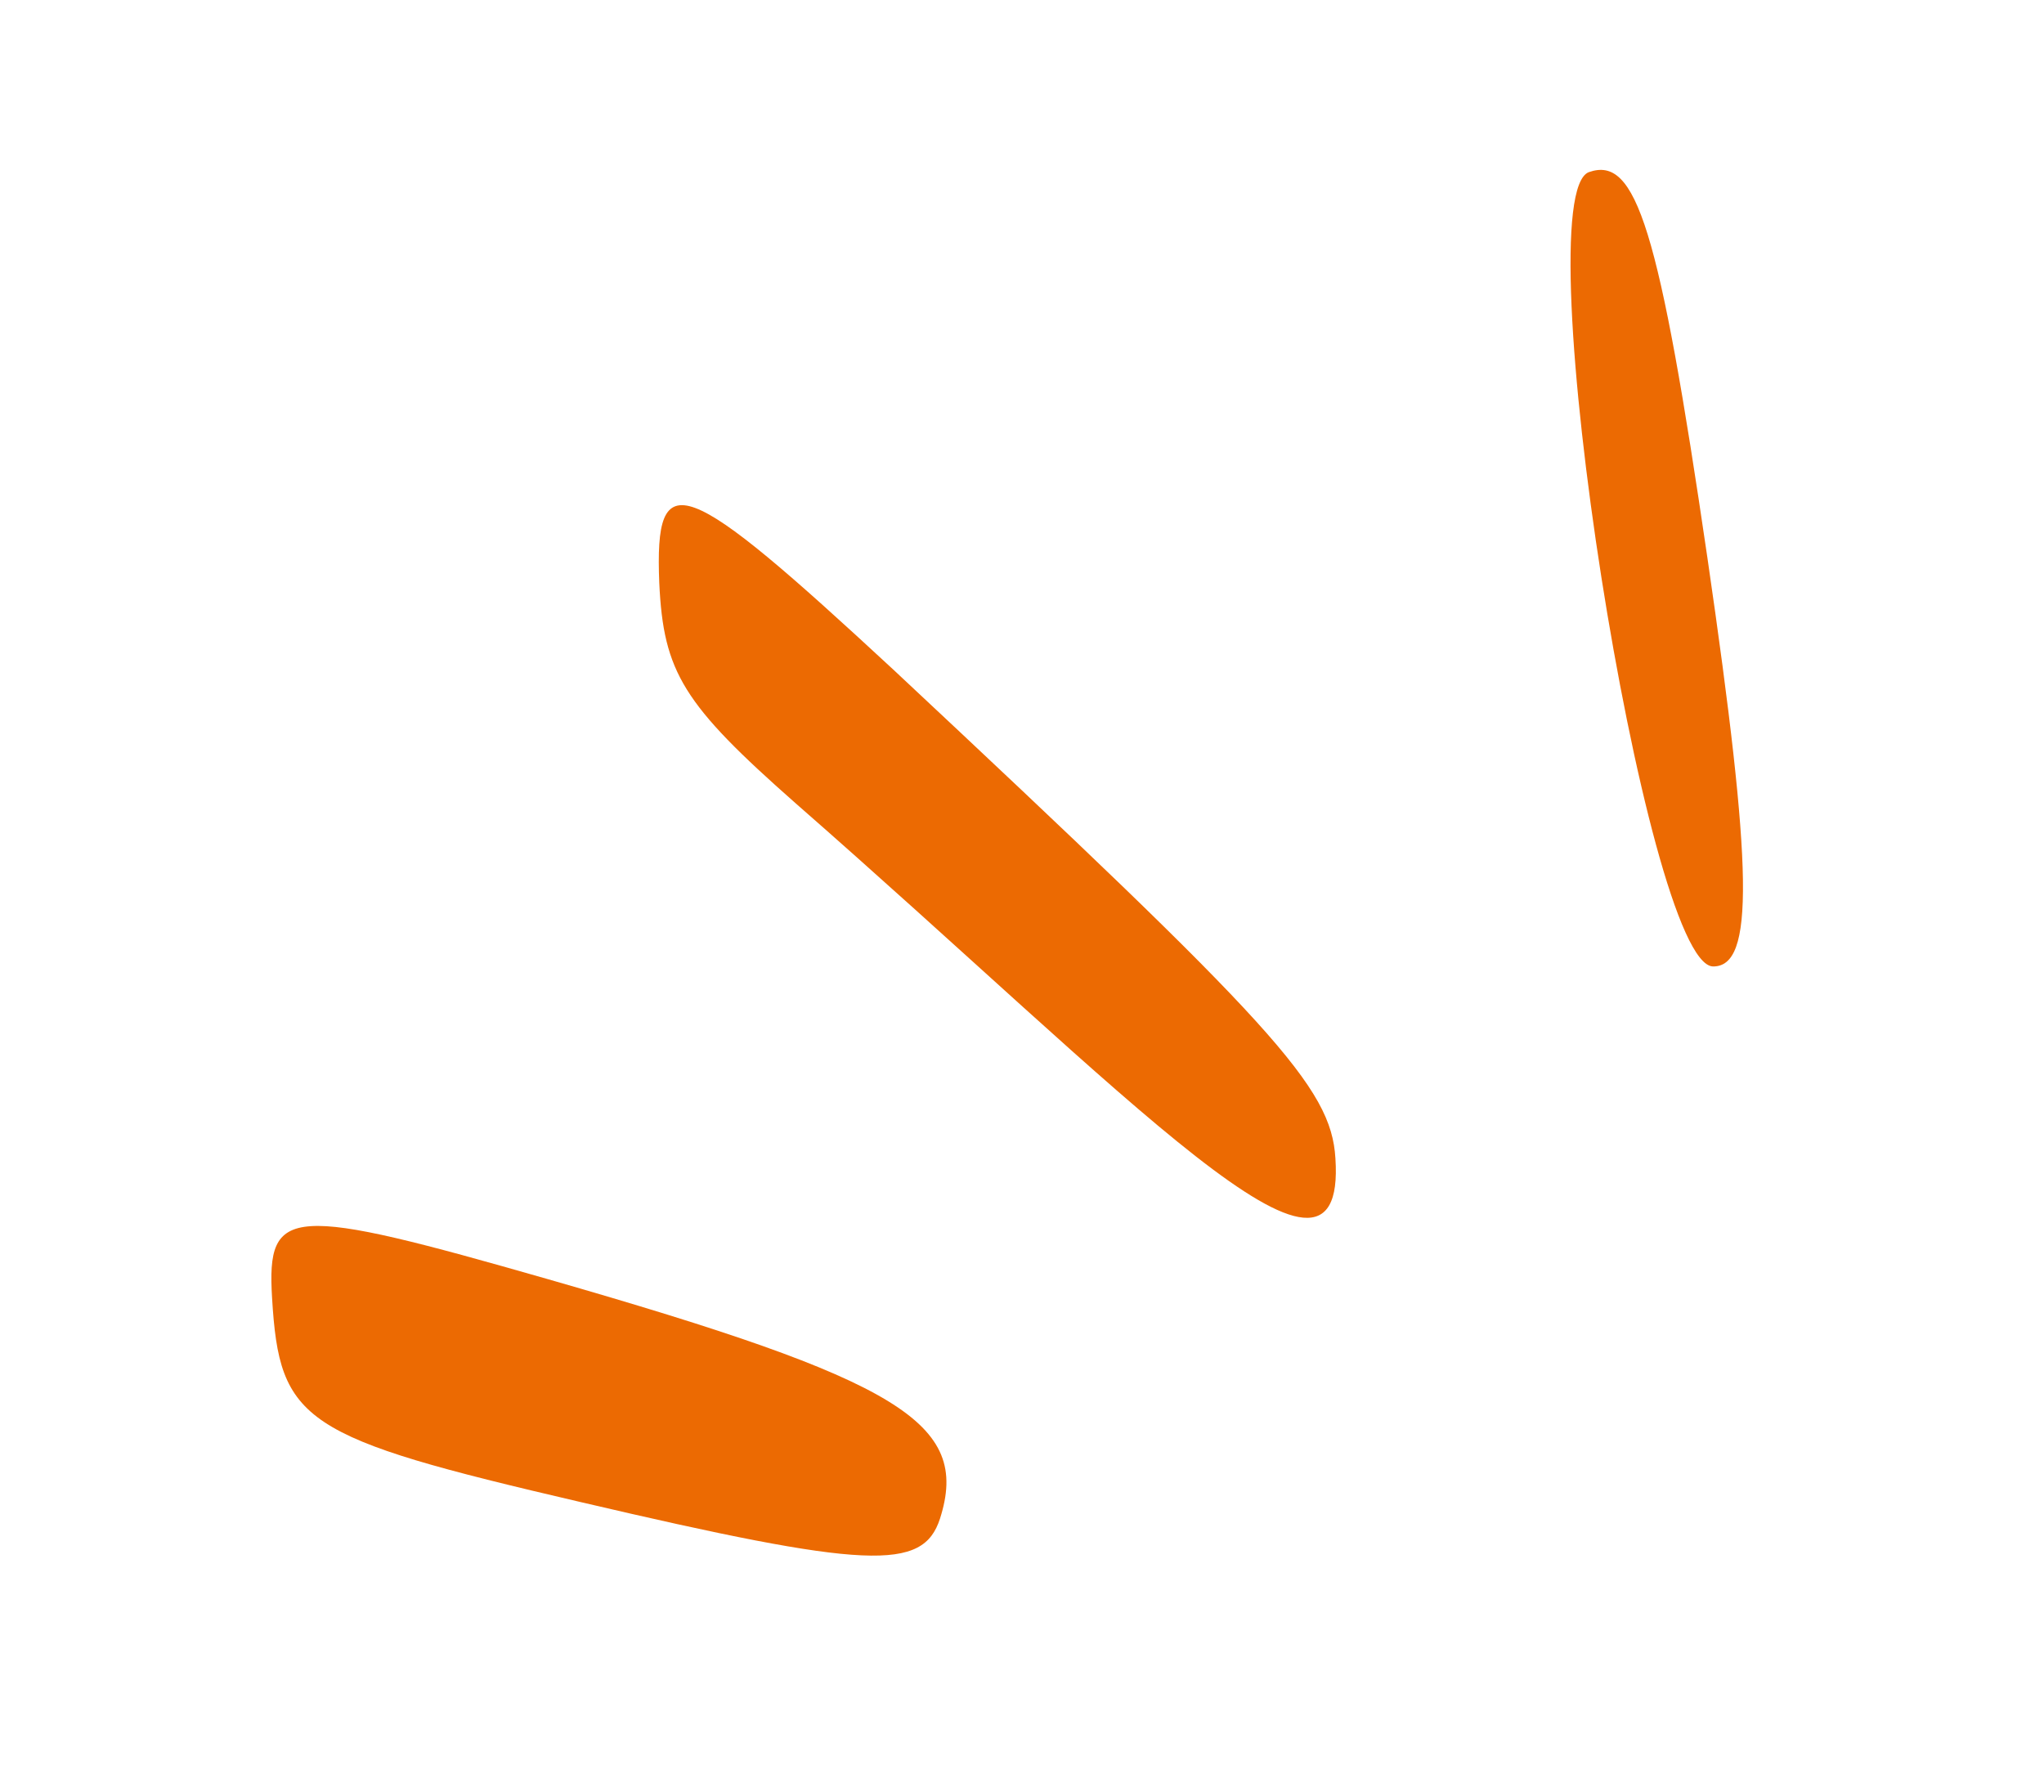
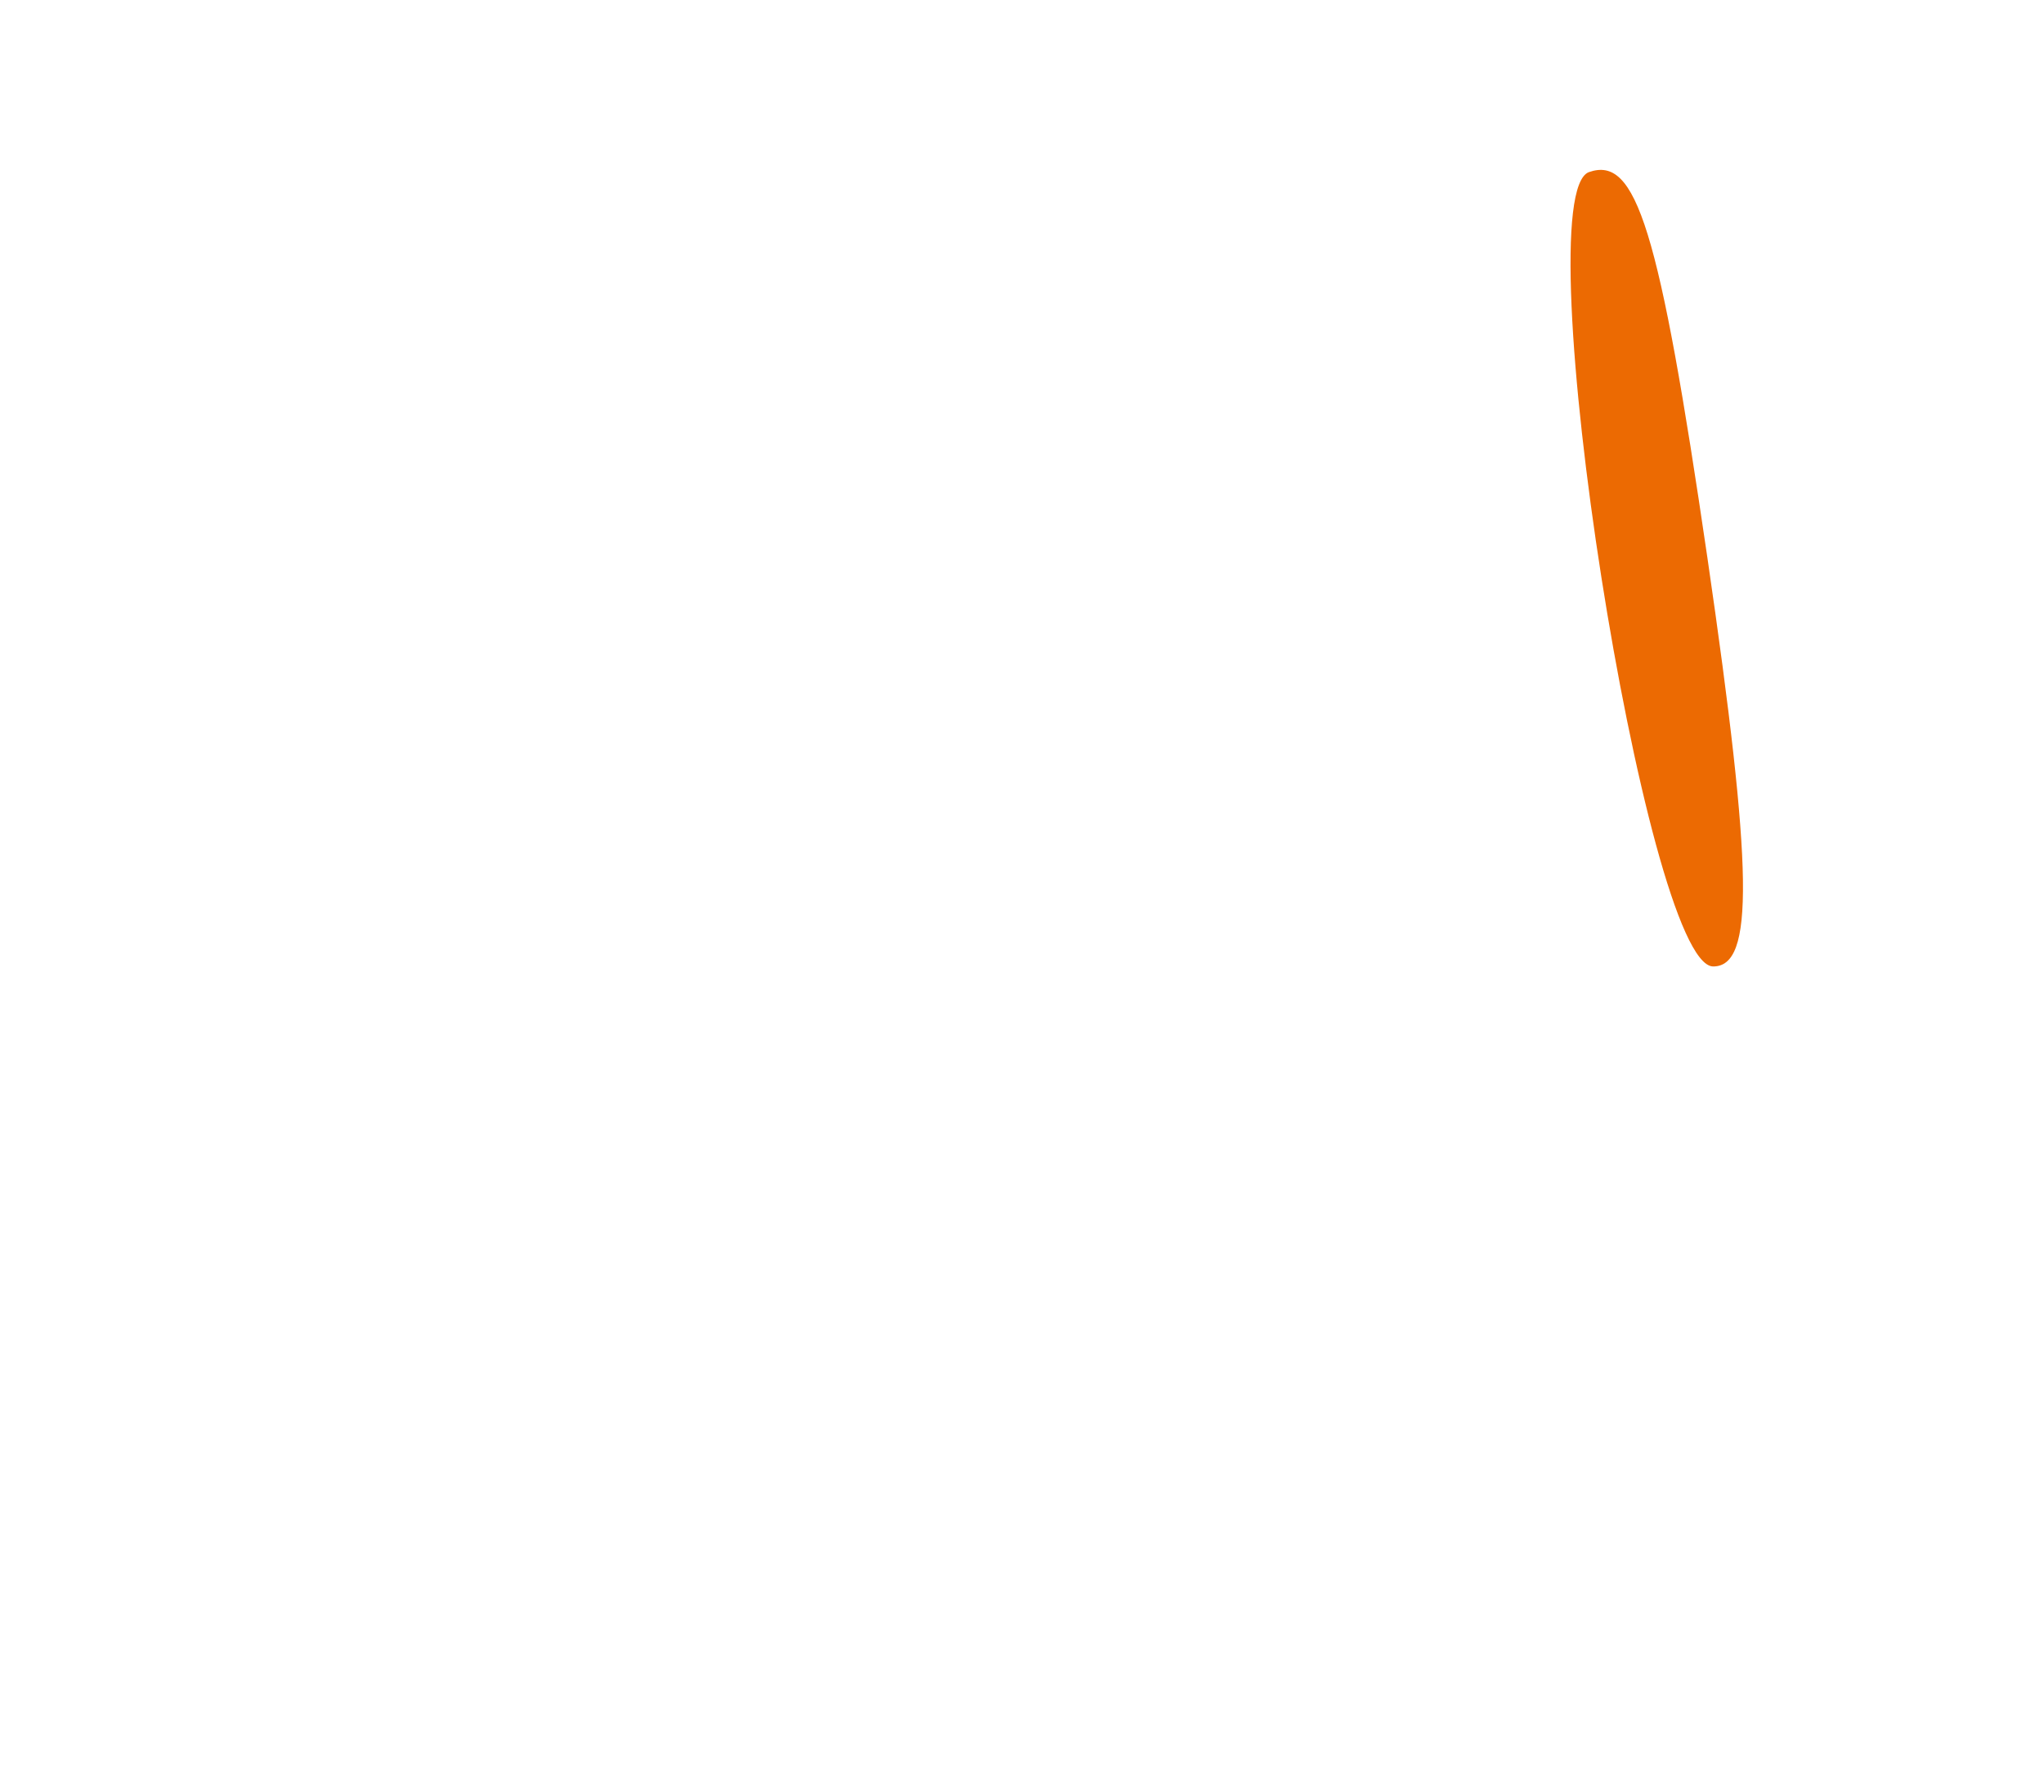
<svg xmlns="http://www.w3.org/2000/svg" width="130" height="114" viewBox="0 0 130 114" fill="none">
  <path d="M108.942 61.473C111.596 61.503 111.496 55.409 108.596 35.502C105.512 14.431 104.065 9.895 101.059 10.947C96.944 12.444 104.651 61.313 108.942 61.473Z" fill="#EC6A02" />
-   <path d="M17.303 82.546C17.779 90.474 19.199 91.412 36.914 95.539C55.206 99.822 58.7 99.953 59.786 96.591C61.731 90.488 57.25 87.801 34.889 81.376C18.389 76.645 16.952 76.694 17.303 82.546Z" fill="#EC6A02" />
-   <path d="M41.93 37.078C42.197 42.783 43.454 44.792 50.615 51.106C71.929 69.757 85.675 84.769 84.933 73.675C84.661 69.144 81.056 65.268 56.85 42.624C43.41 30.169 41.623 29.443 41.93 37.078Z" fill="#EC6A02" />
</svg>